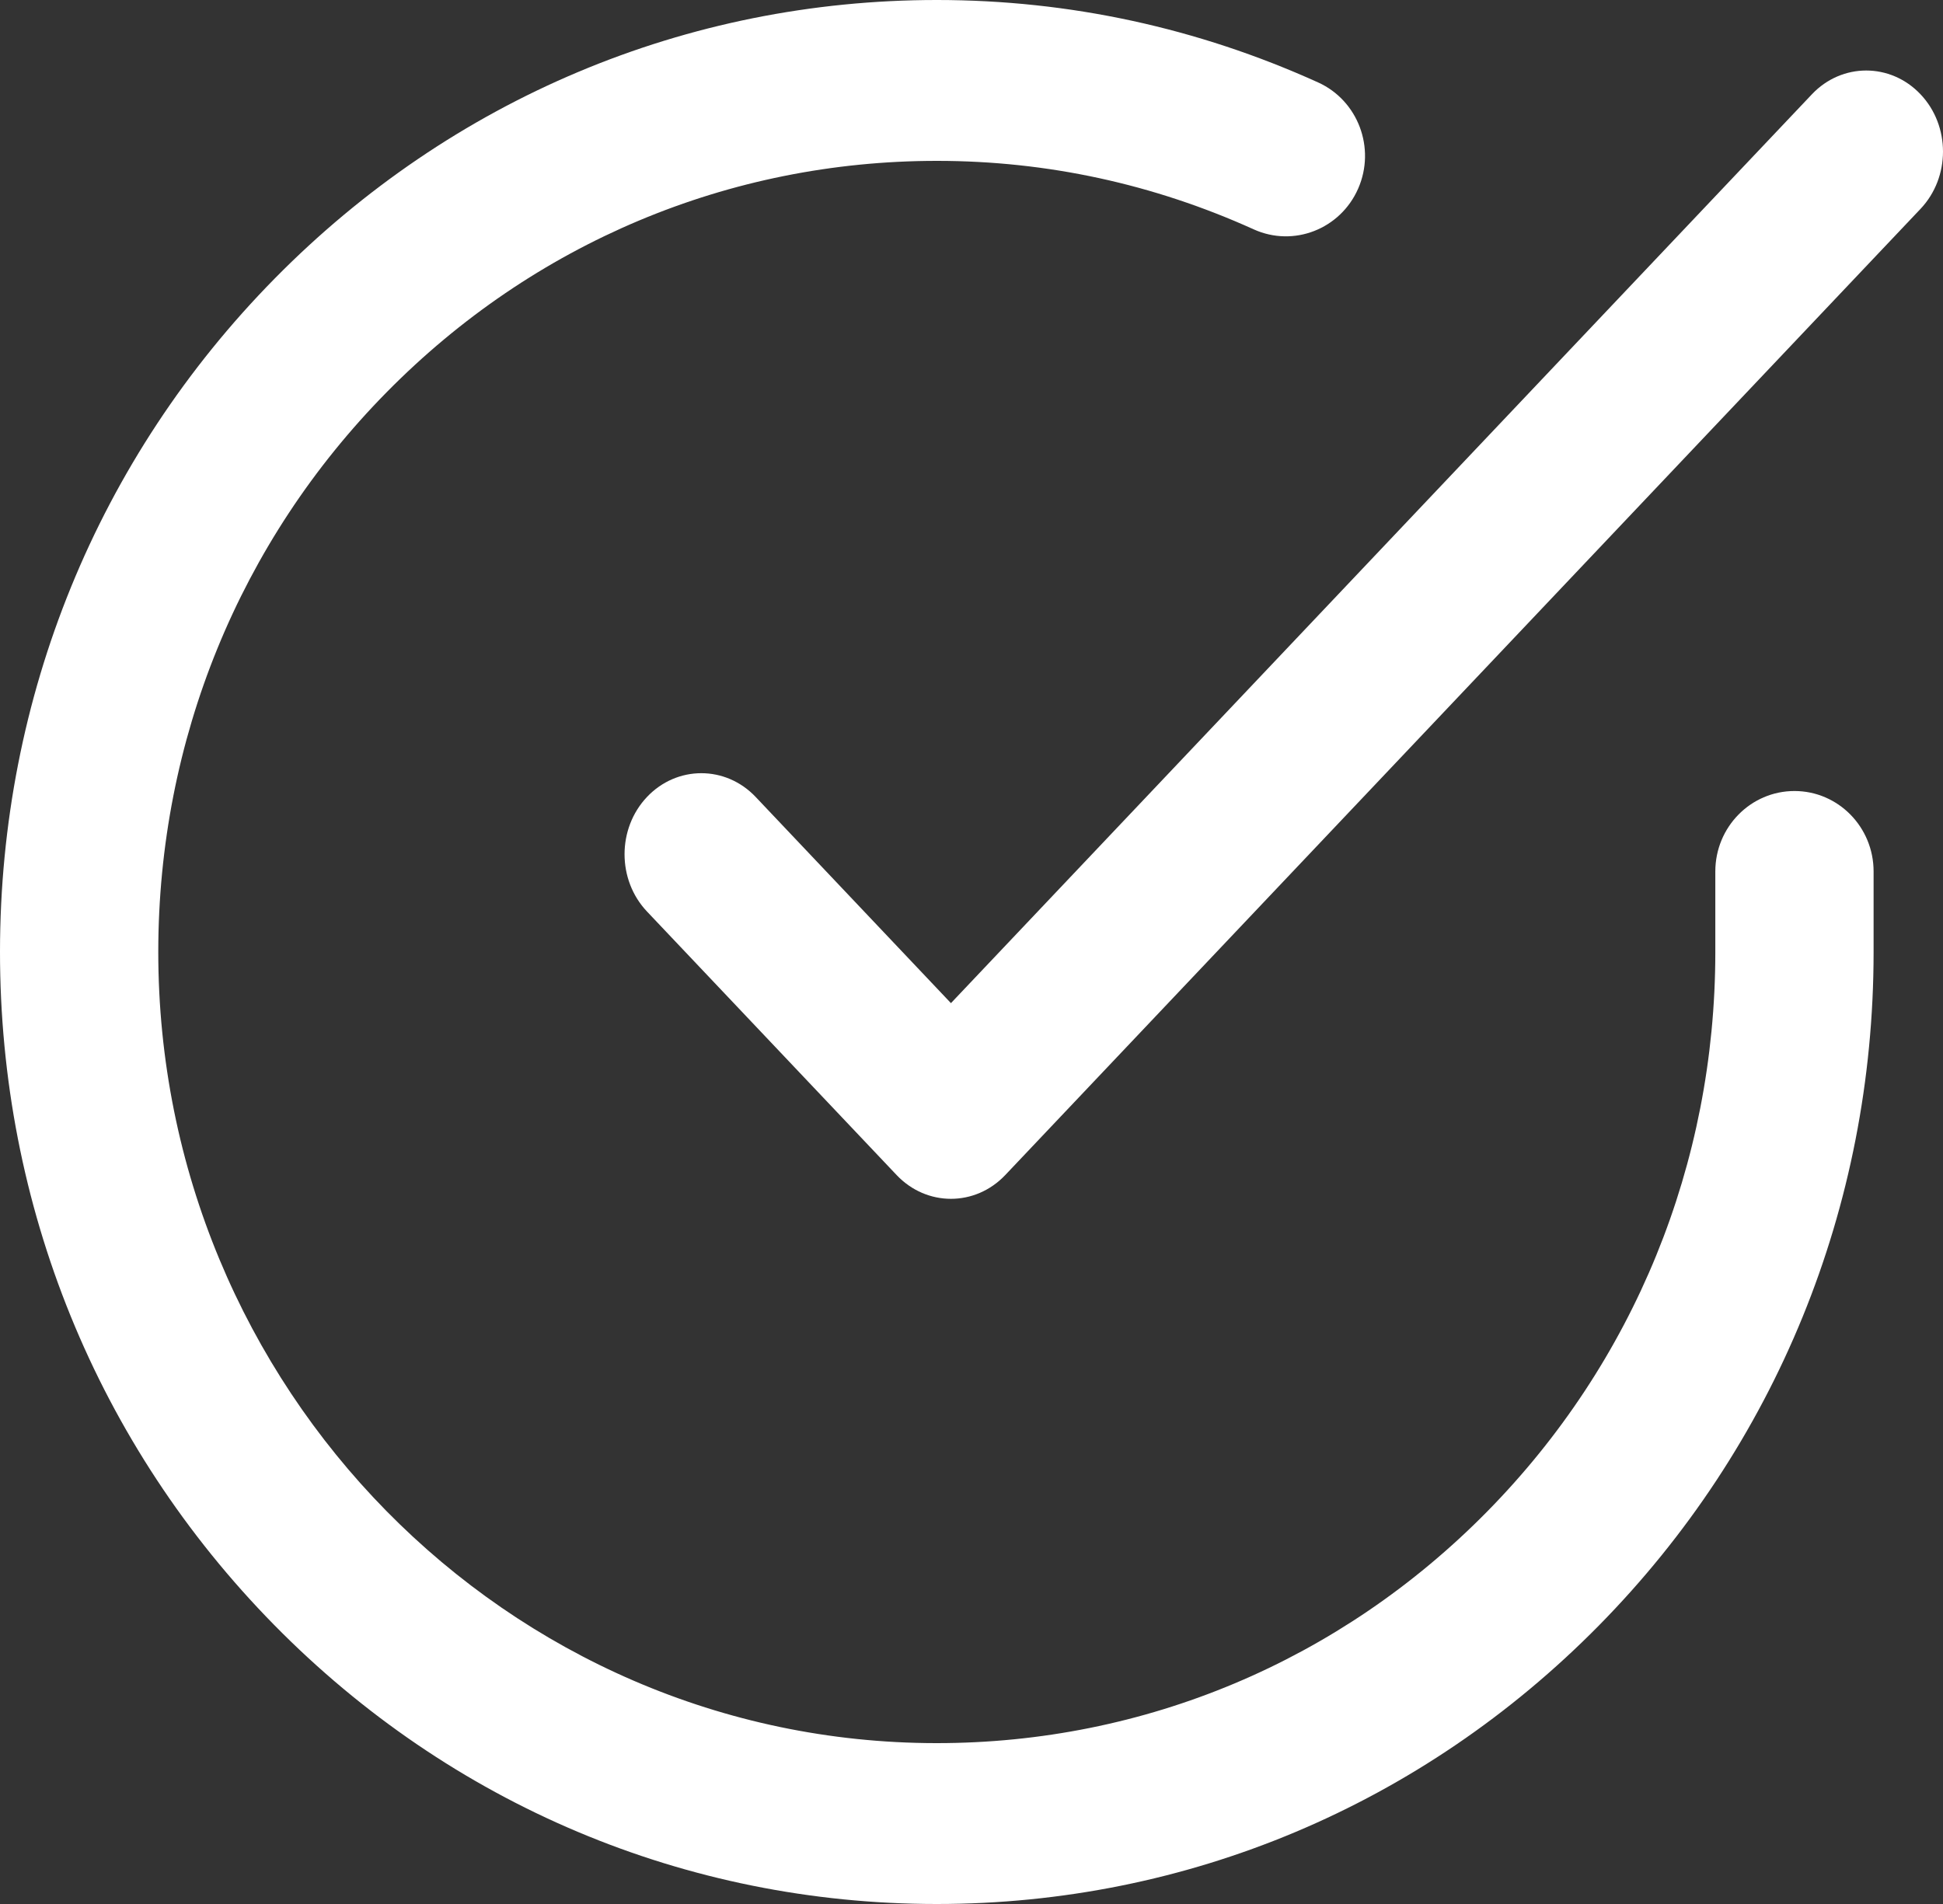
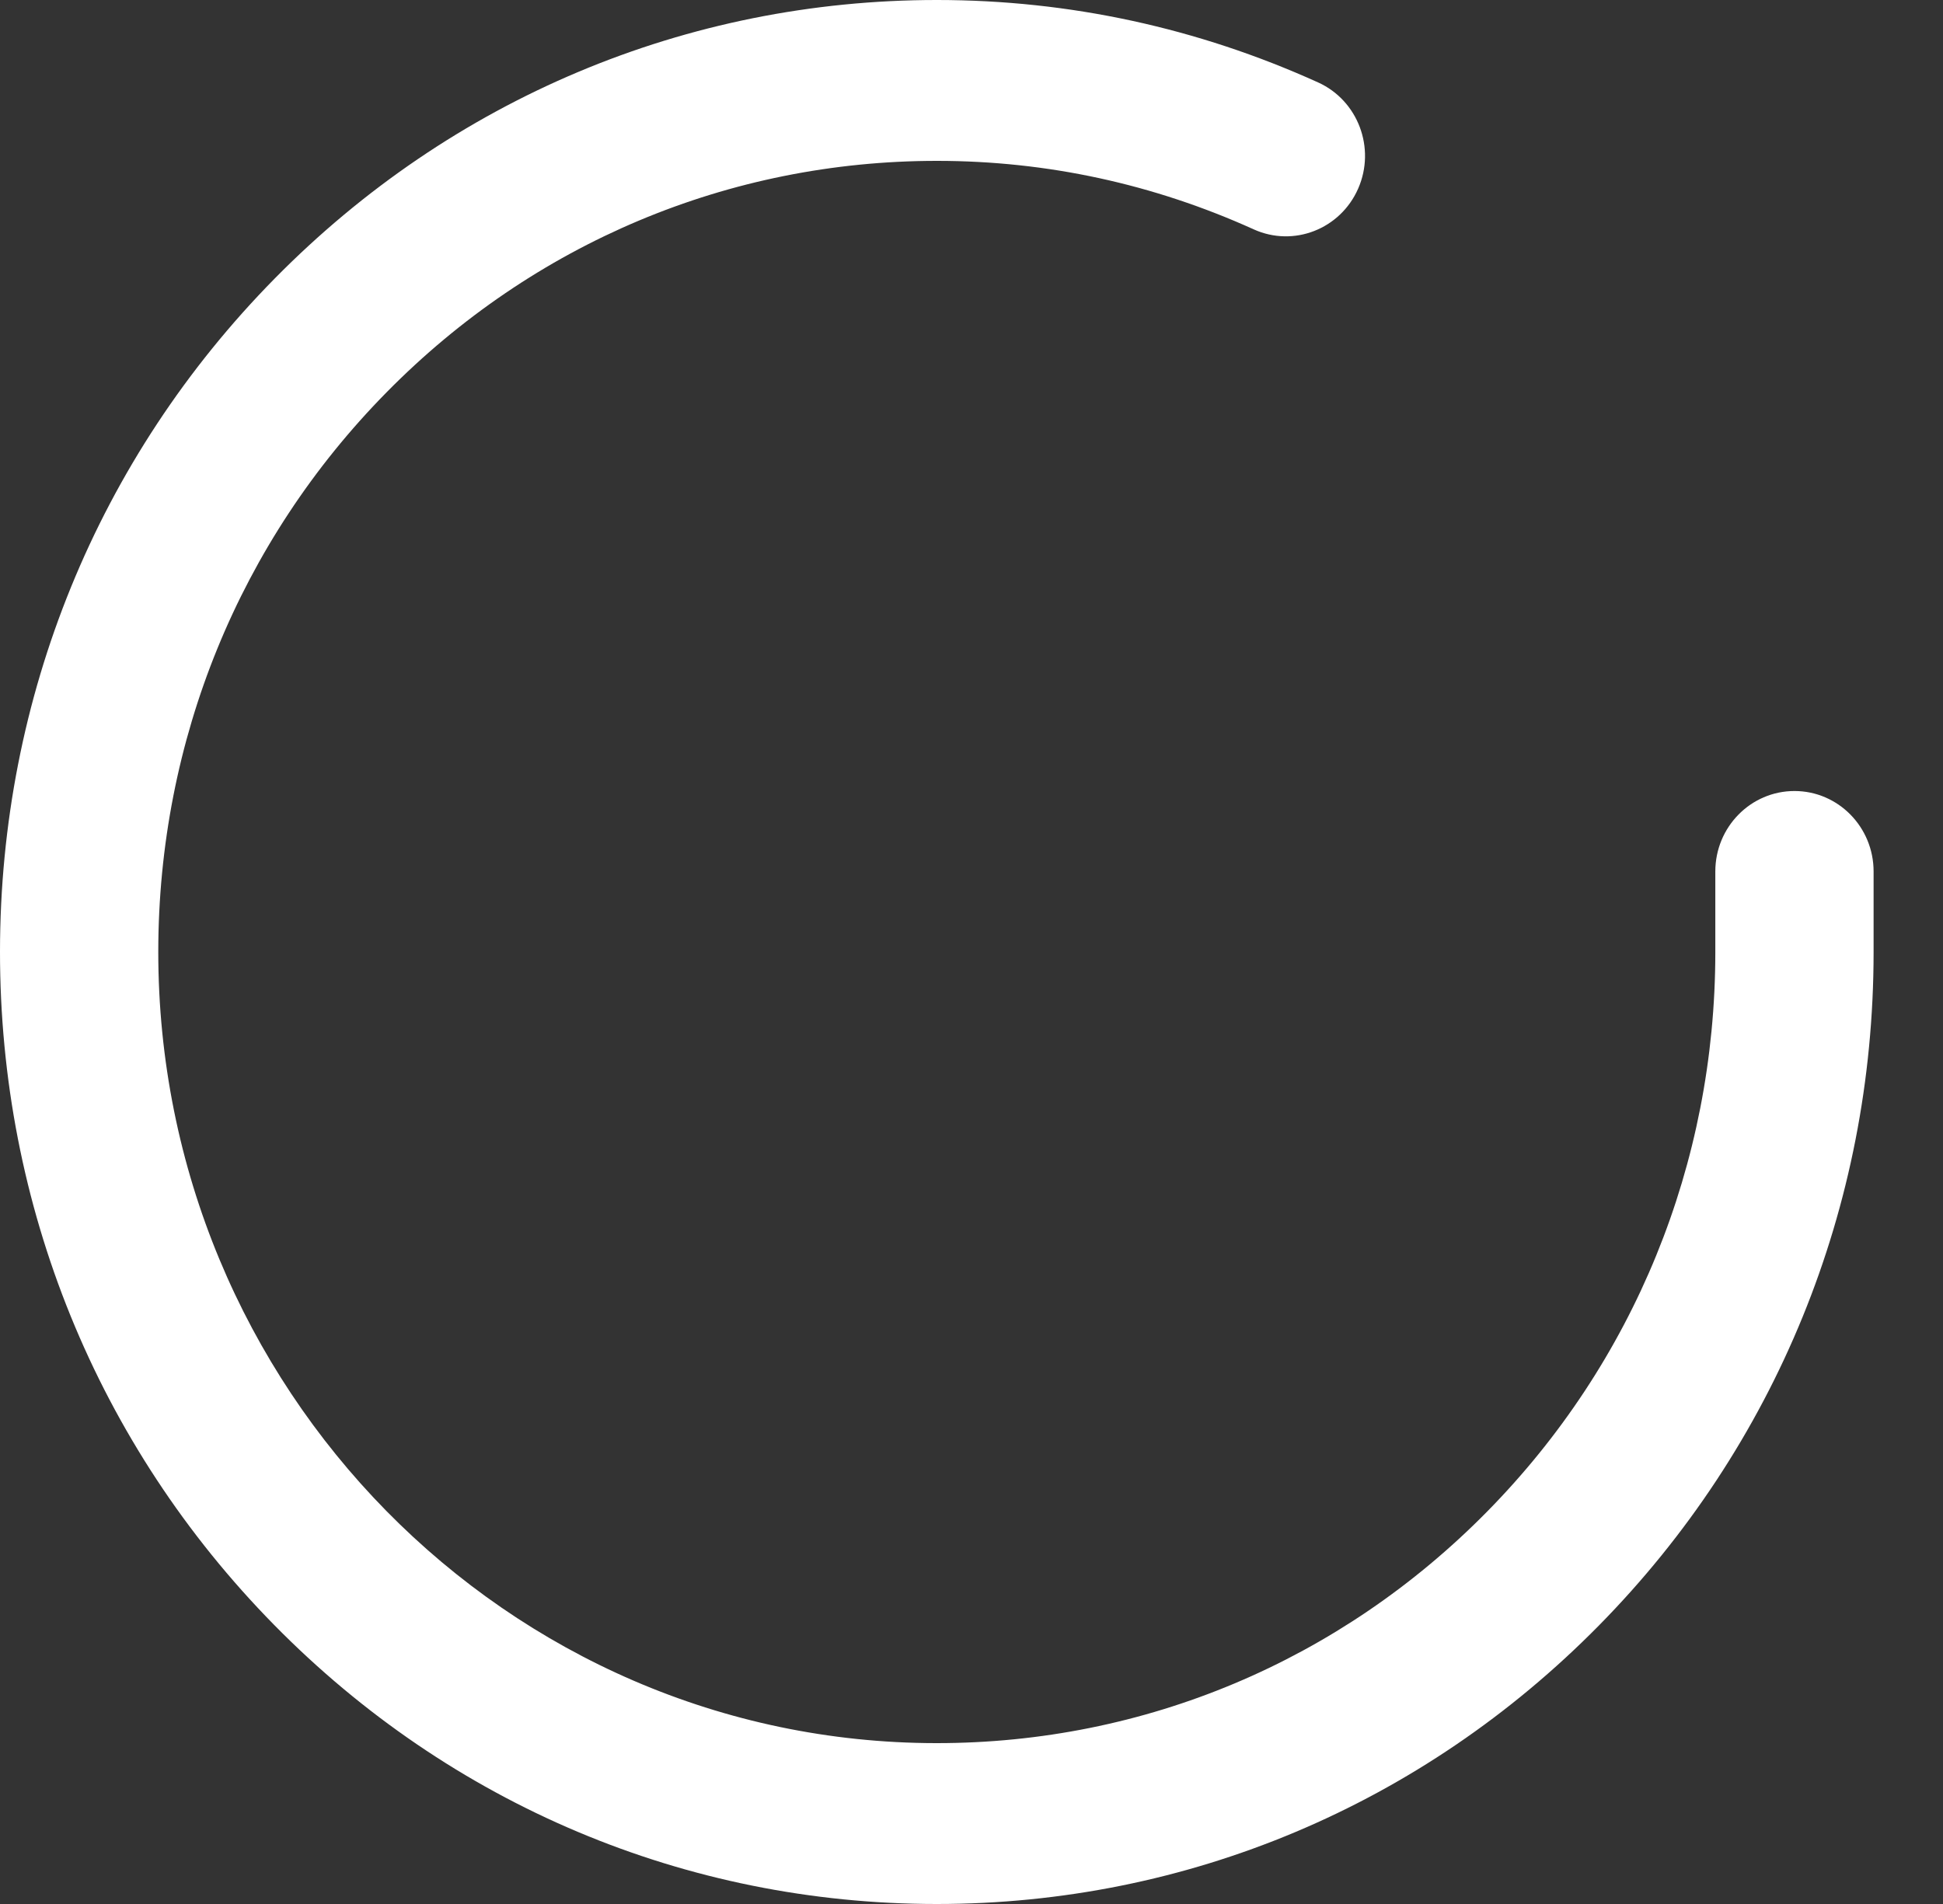
<svg xmlns="http://www.w3.org/2000/svg" width="50px" height="49px" viewBox="0 0 50 49" version="1.1">
  <rect x="0" y="0" width="50" height="49" fill="#333333" stroke="none" />
  <title>06-ready</title>
  <desc>Created with Sketch.</desc>
  <g id="07.-Step-by-step-guide" stroke="none" stroke-width="1" fill="none" fill-rule="evenodd">
    <g id="07.-Step-by-step-V2" transform="translate(-872, -1674)" fill="#FFFFFF" fill-rule="nonzero">
      <g id="#-ALL-STEPS" transform="translate(151, 456)">
        <g id="06-ready" transform="translate(681, 1092)">
          <g transform="translate(40, 126)" id="Shape">
            <path d="M46.178,20.357 C45.053,20.357 44.141,21.284 44.141,22.427 L44.141,24.512 C44.138,29.95 42.051,35.062 38.265,38.905 C34.482,42.745 29.454,44.86 24.107,44.86 C24.104,44.86 24.1,44.86 24.096,44.86 C13.049,44.854 4.067,35.715 4.073,24.488 C4.077,19.05 6.163,13.938 9.949,10.095 C13.733,6.254 18.76,4.14 24.107,4.14 C24.111,4.14 24.115,4.14 24.119,4.14 C26.942,4.141 29.682,4.735 32.261,5.902 C33.289,6.368 34.492,5.898 34.95,4.854 C35.408,3.81 34.946,2.586 33.919,2.121 C30.815,0.716 27.519,0.002 24.121,0 C24.116,0 24.112,0 24.107,0 C17.673,0 11.623,2.545 7.071,7.166 C2.515,11.791 0.004,17.942 0,24.486 C-0.004,31.03 2.5,37.184 7.051,41.814 C11.602,46.444 17.654,48.996 24.093,49 C24.098,49 24.102,49 24.107,49 C30.541,49 36.591,46.455 41.144,41.834 C45.7,37.209 48.211,31.058 48.214,24.513 L48.214,22.427 C48.214,21.284 47.302,20.357 46.178,20.357 Z" />
-             <path d="M49.421,2.426 C48.65,1.611 47.398,1.611 46.627,2.426 L24.471,25.816 L19.445,20.509 C18.673,19.695 17.422,19.695 16.65,20.509 C15.879,21.324 15.879,22.645 16.65,23.459 L23.074,30.241 C23.46,30.648 23.965,30.852 24.471,30.852 C24.977,30.852 25.482,30.648 25.868,30.241 L49.421,5.376 C50.193,4.561 50.193,3.24 49.421,2.426 Z" />
          </g>
        </g>
      </g>
    </g>
  </g>
</svg>